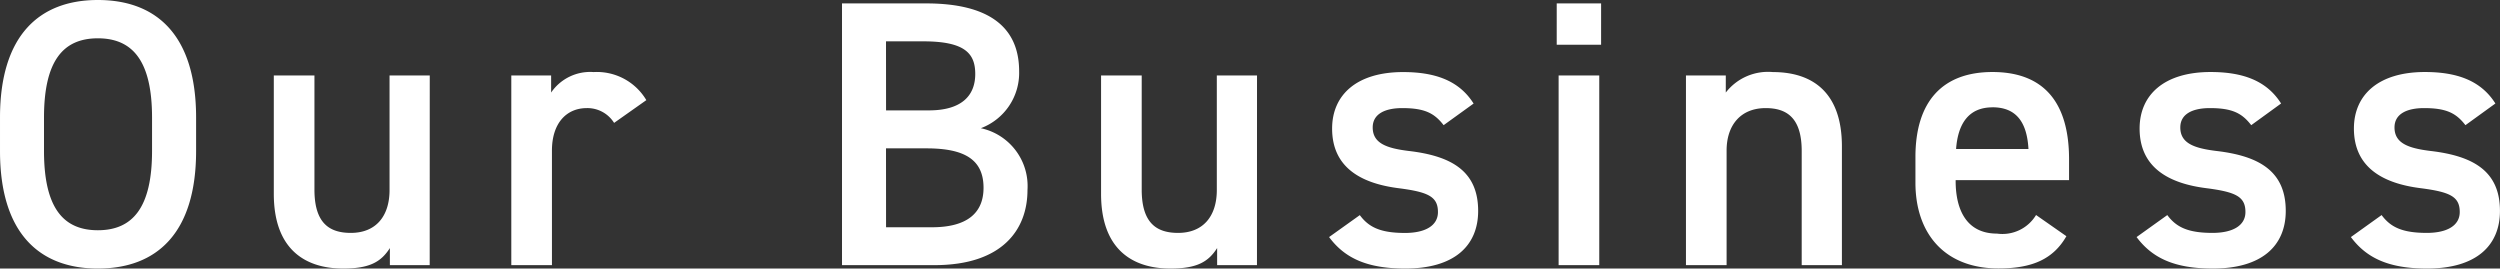
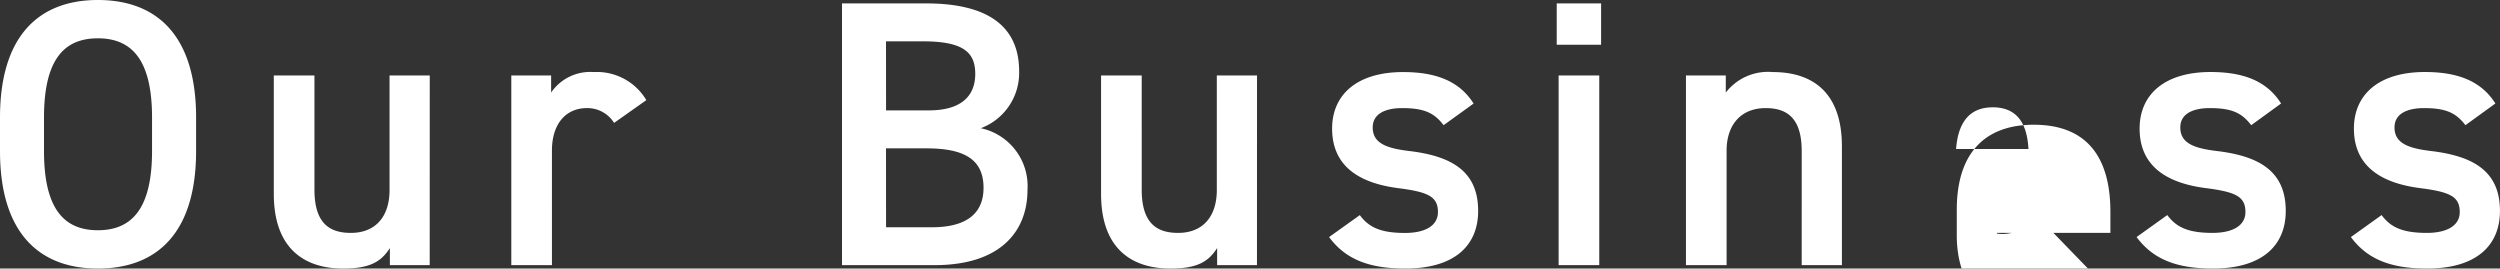
<svg xmlns="http://www.w3.org/2000/svg" width="184.548" height="19.824" viewBox="0 0 184.548 19.824">
  <rect x="0" y="0" width="184.548" height="19.824" fill="#333333" stroke="none" />
  <defs>
    <style>.a{fill:#fff;}</style>
  </defs>
  <g transform="translate(-702.344 -6430.428)">
-     <path class="a" d="M15.82-8.428v-2.464c0-6.076-2.912-8.68-7.252-8.68-4.312,0-7.224,2.6-7.224,8.68v2.464c0,6.076,2.912,8.68,7.224,8.68C12.908.252,15.82-2.352,15.82-8.428ZM4.592-10.892c0-4.172,1.4-5.852,3.976-5.852s4,1.68,4,5.852v2.464c0,4.172-1.428,5.852-4,5.852S4.592-4.256,4.592-8.428ZM33.068-14H30.1v8.456c0,1.932-1.008,3.164-2.856,3.164-1.568,0-2.688-.7-2.688-3.192V-14h-3v8.736c0,4.032,2.24,5.516,5.124,5.516,1.96,0,2.8-.5,3.444-1.512V0h2.94Zm15.988,1.82a4.244,4.244,0,0,0-3.892-2.072,3.488,3.488,0,0,0-3.136,1.512V-14h-2.94V0h3V-8.456c0-2.016,1.064-3.136,2.576-3.136A2.321,2.321,0,0,1,46.676-10.5ZM63.5-19.32V0h6.832c5.012,0,6.86-2.632,6.86-5.544a4.369,4.369,0,0,0-3.444-4.564,4.359,4.359,0,0,0,2.828-4.2c0-3.332-2.324-5.012-6.86-5.012Zm3.248,10.7h3c2.856,0,4.2.868,4.2,2.912,0,1.848-1.2,2.912-3.808,2.912H66.752Zm0-7.9H69.5c3.08,0,3.836.9,3.836,2.408,0,1.6-1.008,2.688-3.416,2.688H66.752ZM94.136-14H91.168v8.456c0,1.932-1.008,3.164-2.856,3.164-1.568,0-2.688-.7-2.688-3.192V-14h-3v8.736c0,4.032,2.24,5.516,5.124,5.516,1.96,0,2.8-.5,3.444-1.512V0h2.94Zm15.988,2.072c-1.092-1.736-2.912-2.324-5.208-2.324-3.416,0-5.236,1.68-5.236,4.172,0,2.94,2.24,4.06,4.9,4.4,2.184.28,2.912.616,2.912,1.764,0,.98-.9,1.54-2.436,1.54-1.848,0-2.688-.448-3.332-1.316L99.456-2.072C100.6-.532,102.228.252,105.084.252c3.612,0,5.376-1.68,5.376-4.256,0-2.968-2.016-4.06-5.124-4.424-1.624-.2-2.66-.56-2.66-1.736,0-1.008.924-1.428,2.184-1.428,1.68,0,2.38.392,3.052,1.26ZM116.4,0h3V-14h-3Zm-.14-16.268h3.276V-19.32h-3.276ZM125.8,0h3V-8.456c0-1.876,1.036-3.136,2.884-3.136,1.54,0,2.66.7,2.66,3.164V0h2.968V-8.764c0-4.032-2.212-5.488-5.1-5.488a3.942,3.942,0,0,0-3.472,1.512V-14H125.8Zm25.844-3.7a2.9,2.9,0,0,1-2.884,1.372c-2.212,0-3.052-1.708-3.052-3.892v-.056h8.372v-1.54c0-4.144-1.82-6.44-5.656-6.44-3.668,0-5.684,2.156-5.684,6.272v1.9c0,3.724,2.128,6.328,6.132,6.328,2.464,0,4.032-.672,5.012-2.38Zm-3.22-7.952c1.708,0,2.548,1.036,2.66,3.08H145.74C145.88-10.472,146.692-11.648,148.428-11.648Zm21.308-.28c-1.092-1.736-2.912-2.324-5.208-2.324-3.416,0-5.236,1.68-5.236,4.172,0,2.94,2.24,4.06,4.9,4.4,2.184.28,2.912.616,2.912,1.764,0,.98-.9,1.54-2.436,1.54-1.848,0-2.688-.448-3.332-1.316l-2.268,1.624C160.216-.532,161.84.252,164.7.252c3.612,0,5.376-1.68,5.376-4.256,0-2.968-2.016-4.06-5.124-4.424-1.624-.2-2.66-.56-2.66-1.736,0-1.008.924-1.428,2.184-1.428,1.68,0,2.38.392,3.052,1.26Zm15.82,0c-1.092-1.736-2.912-2.324-5.208-2.324-3.416,0-5.236,1.68-5.236,4.172,0,2.94,2.24,4.06,4.9,4.4,2.184.28,2.912.616,2.912,1.764,0,.98-.9,1.54-2.436,1.54-1.848,0-2.688-.448-3.332-1.316l-2.268,1.624c1.148,1.54,2.772,2.324,5.628,2.324,3.612,0,5.376-1.68,5.376-4.256,0-2.968-2.016-4.06-5.124-4.424-1.624-.2-2.66-.56-2.66-1.736,0-1.008.924-1.428,2.184-1.428,1.68,0,2.38.392,3.052,1.26Z" transform="translate(701 6450)" />
+     <path class="a" d="M15.82-8.428v-2.464c0-6.076-2.912-8.68-7.252-8.68-4.312,0-7.224,2.6-7.224,8.68v2.464c0,6.076,2.912,8.68,7.224,8.68C12.908.252,15.82-2.352,15.82-8.428ZM4.592-10.892c0-4.172,1.4-5.852,3.976-5.852s4,1.68,4,5.852v2.464c0,4.172-1.428,5.852-4,5.852S4.592-4.256,4.592-8.428ZM33.068-14H30.1v8.456c0,1.932-1.008,3.164-2.856,3.164-1.568,0-2.688-.7-2.688-3.192V-14h-3v8.736c0,4.032,2.24,5.516,5.124,5.516,1.96,0,2.8-.5,3.444-1.512V0h2.94Zm15.988,1.82a4.244,4.244,0,0,0-3.892-2.072,3.488,3.488,0,0,0-3.136,1.512V-14h-2.94V0h3V-8.456c0-2.016,1.064-3.136,2.576-3.136A2.321,2.321,0,0,1,46.676-10.5ZM63.5-19.32V0h6.832c5.012,0,6.86-2.632,6.86-5.544a4.369,4.369,0,0,0-3.444-4.564,4.359,4.359,0,0,0,2.828-4.2c0-3.332-2.324-5.012-6.86-5.012Zm3.248,10.7h3c2.856,0,4.2.868,4.2,2.912,0,1.848-1.2,2.912-3.808,2.912H66.752Zm0-7.9H69.5c3.08,0,3.836.9,3.836,2.408,0,1.6-1.008,2.688-3.416,2.688H66.752ZM94.136-14H91.168v8.456c0,1.932-1.008,3.164-2.856,3.164-1.568,0-2.688-.7-2.688-3.192V-14h-3v8.736c0,4.032,2.24,5.516,5.124,5.516,1.96,0,2.8-.5,3.444-1.512V0h2.94Zm15.988,2.072c-1.092-1.736-2.912-2.324-5.208-2.324-3.416,0-5.236,1.68-5.236,4.172,0,2.94,2.24,4.06,4.9,4.4,2.184.28,2.912.616,2.912,1.764,0,.98-.9,1.54-2.436,1.54-1.848,0-2.688-.448-3.332-1.316L99.456-2.072C100.6-.532,102.228.252,105.084.252c3.612,0,5.376-1.68,5.376-4.256,0-2.968-2.016-4.06-5.124-4.424-1.624-.2-2.66-.56-2.66-1.736,0-1.008.924-1.428,2.184-1.428,1.68,0,2.38.392,3.052,1.26ZM116.4,0h3V-14h-3Zm-.14-16.268h3.276V-19.32h-3.276ZM125.8,0h3V-8.456c0-1.876,1.036-3.136,2.884-3.136,1.54,0,2.66.7,2.66,3.164V0h2.968V-8.764c0-4.032-2.212-5.488-5.1-5.488a3.942,3.942,0,0,0-3.472,1.512V-14H125.8Zm25.844-3.7a2.9,2.9,0,0,1-2.884,1.372v-.056h8.372v-1.54c0-4.144-1.82-6.44-5.656-6.44-3.668,0-5.684,2.156-5.684,6.272v1.9c0,3.724,2.128,6.328,6.132,6.328,2.464,0,4.032-.672,5.012-2.38Zm-3.22-7.952c1.708,0,2.548,1.036,2.66,3.08H145.74C145.88-10.472,146.692-11.648,148.428-11.648Zm21.308-.28c-1.092-1.736-2.912-2.324-5.208-2.324-3.416,0-5.236,1.68-5.236,4.172,0,2.94,2.24,4.06,4.9,4.4,2.184.28,2.912.616,2.912,1.764,0,.98-.9,1.54-2.436,1.54-1.848,0-2.688-.448-3.332-1.316l-2.268,1.624C160.216-.532,161.84.252,164.7.252c3.612,0,5.376-1.68,5.376-4.256,0-2.968-2.016-4.06-5.124-4.424-1.624-.2-2.66-.56-2.66-1.736,0-1.008.924-1.428,2.184-1.428,1.68,0,2.38.392,3.052,1.26Zm15.82,0c-1.092-1.736-2.912-2.324-5.208-2.324-3.416,0-5.236,1.68-5.236,4.172,0,2.94,2.24,4.06,4.9,4.4,2.184.28,2.912.616,2.912,1.764,0,.98-.9,1.54-2.436,1.54-1.848,0-2.688-.448-3.332-1.316l-2.268,1.624c1.148,1.54,2.772,2.324,5.628,2.324,3.612,0,5.376-1.68,5.376-4.256,0-2.968-2.016-4.06-5.124-4.424-1.624-.2-2.66-.56-2.66-1.736,0-1.008.924-1.428,2.184-1.428,1.68,0,2.38.392,3.052,1.26Z" transform="translate(701 6450)" />
  </g>
</svg>